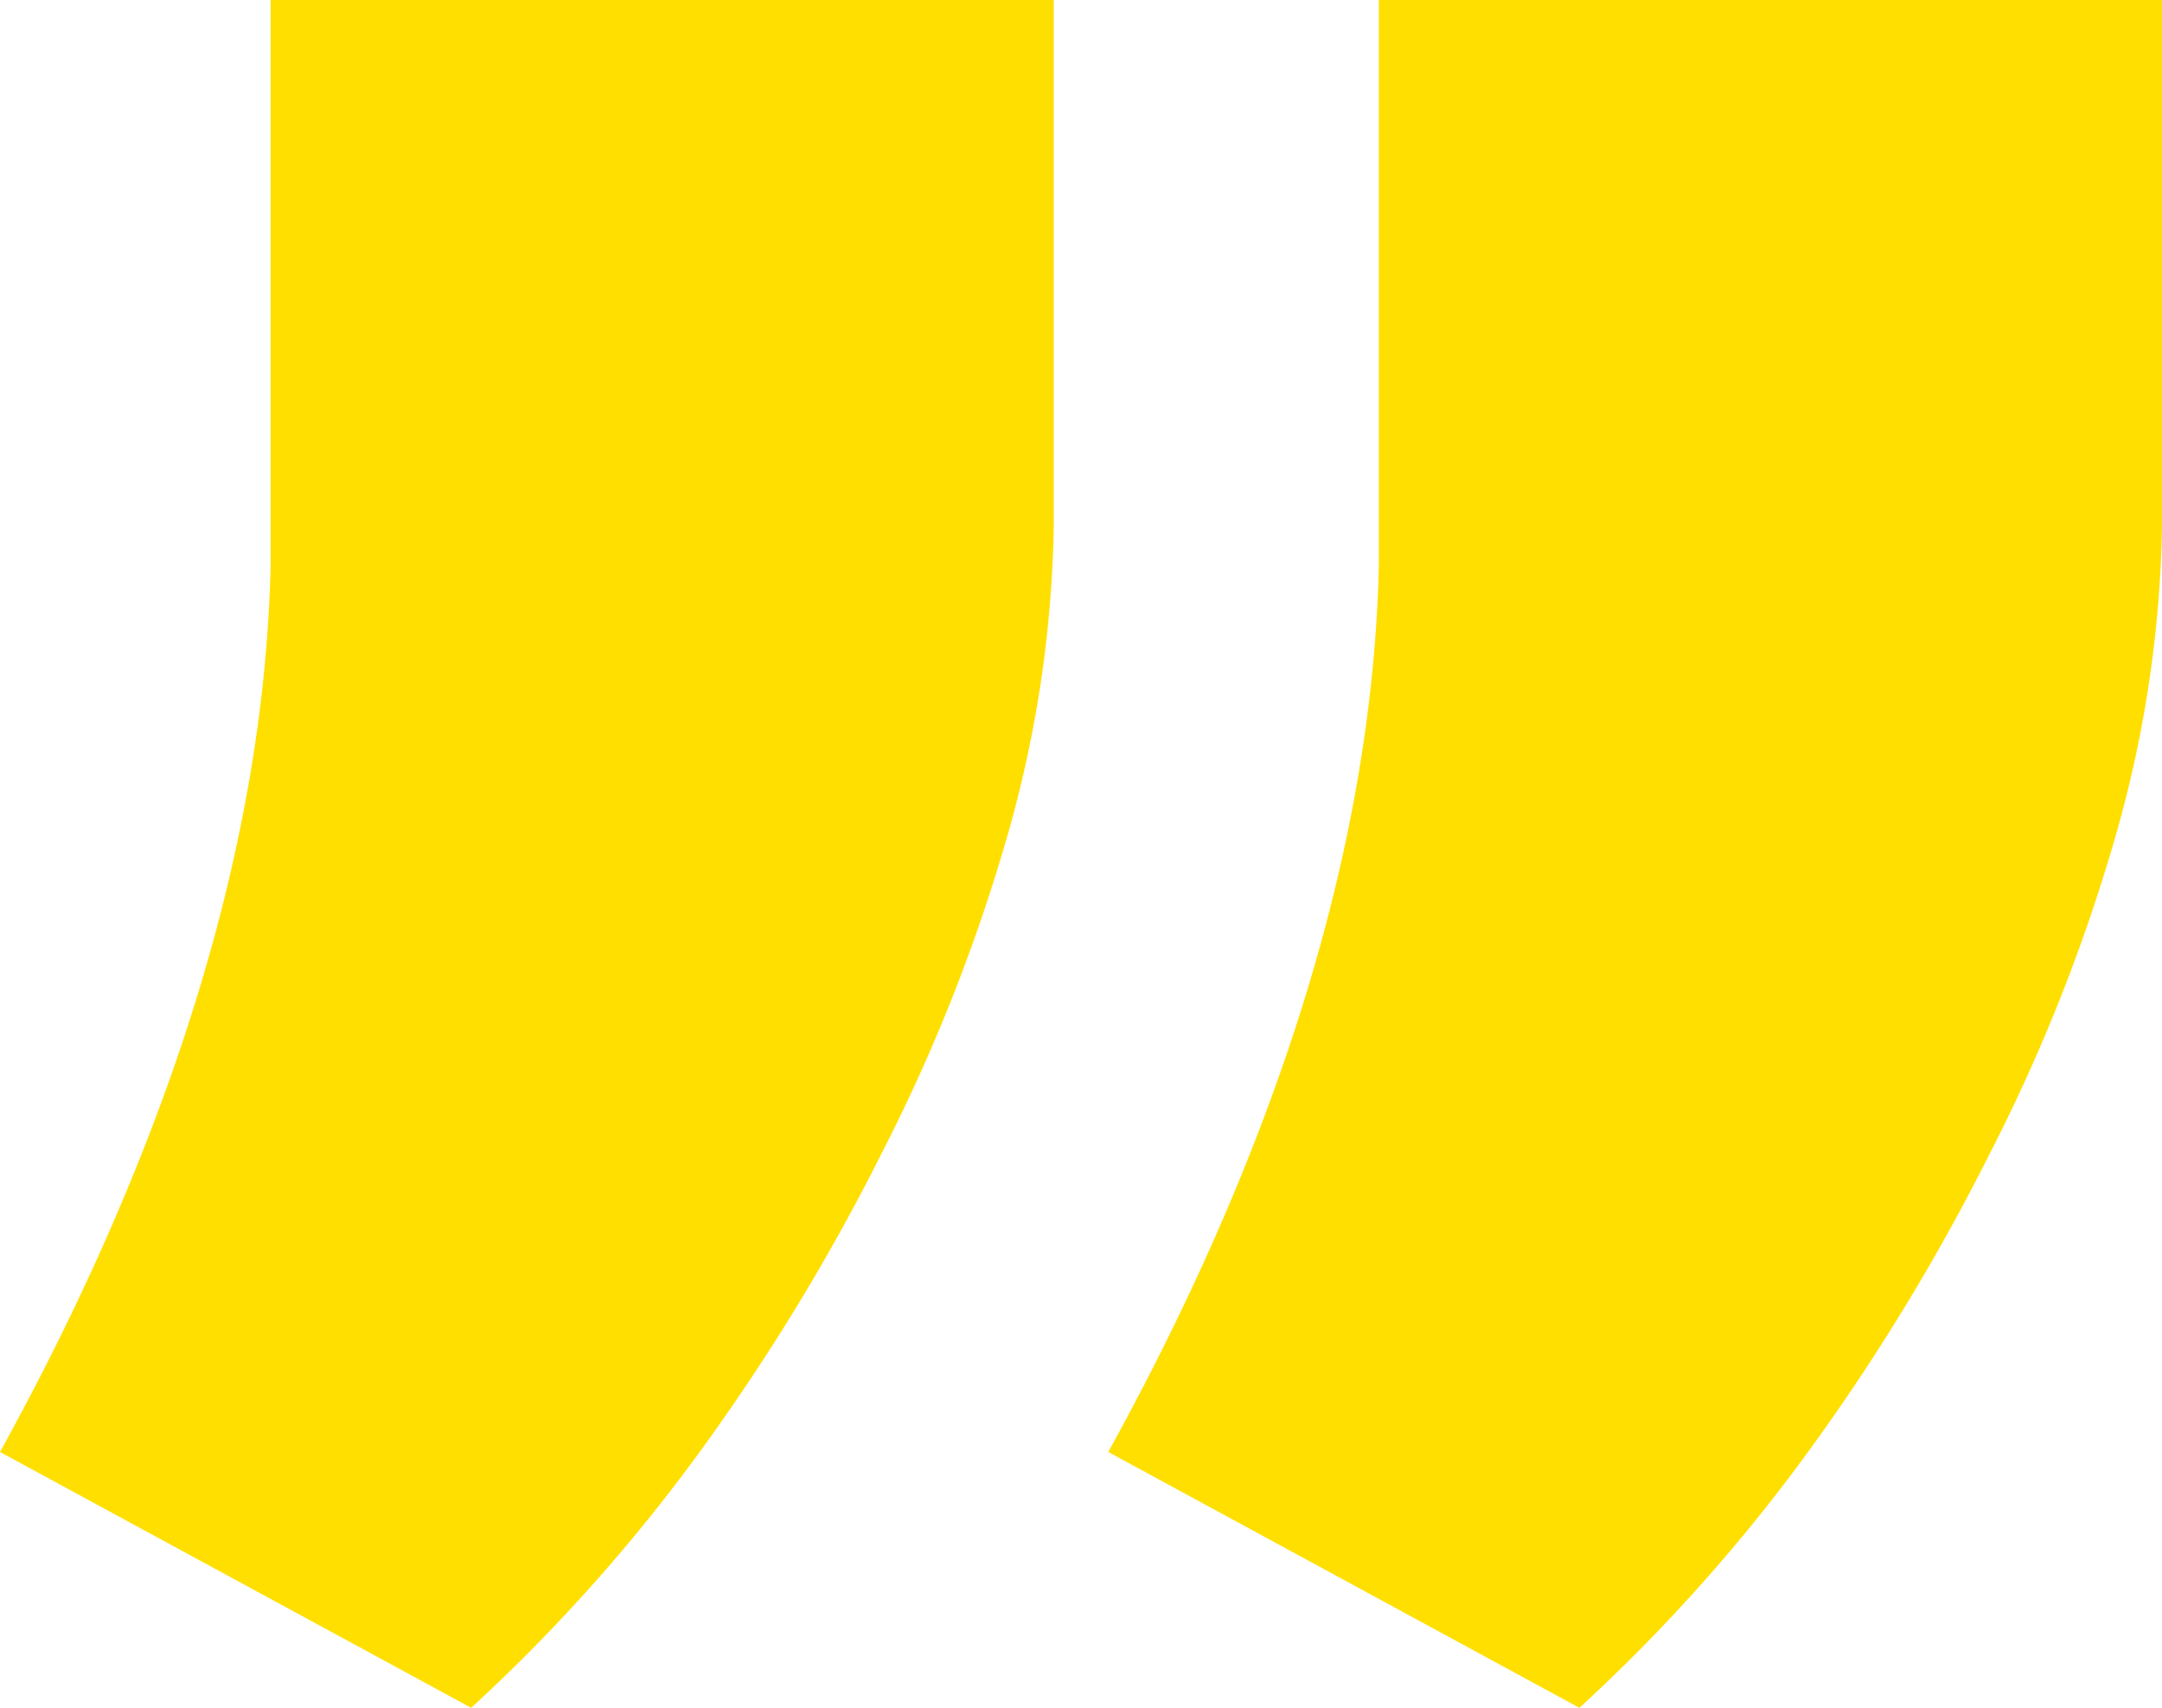
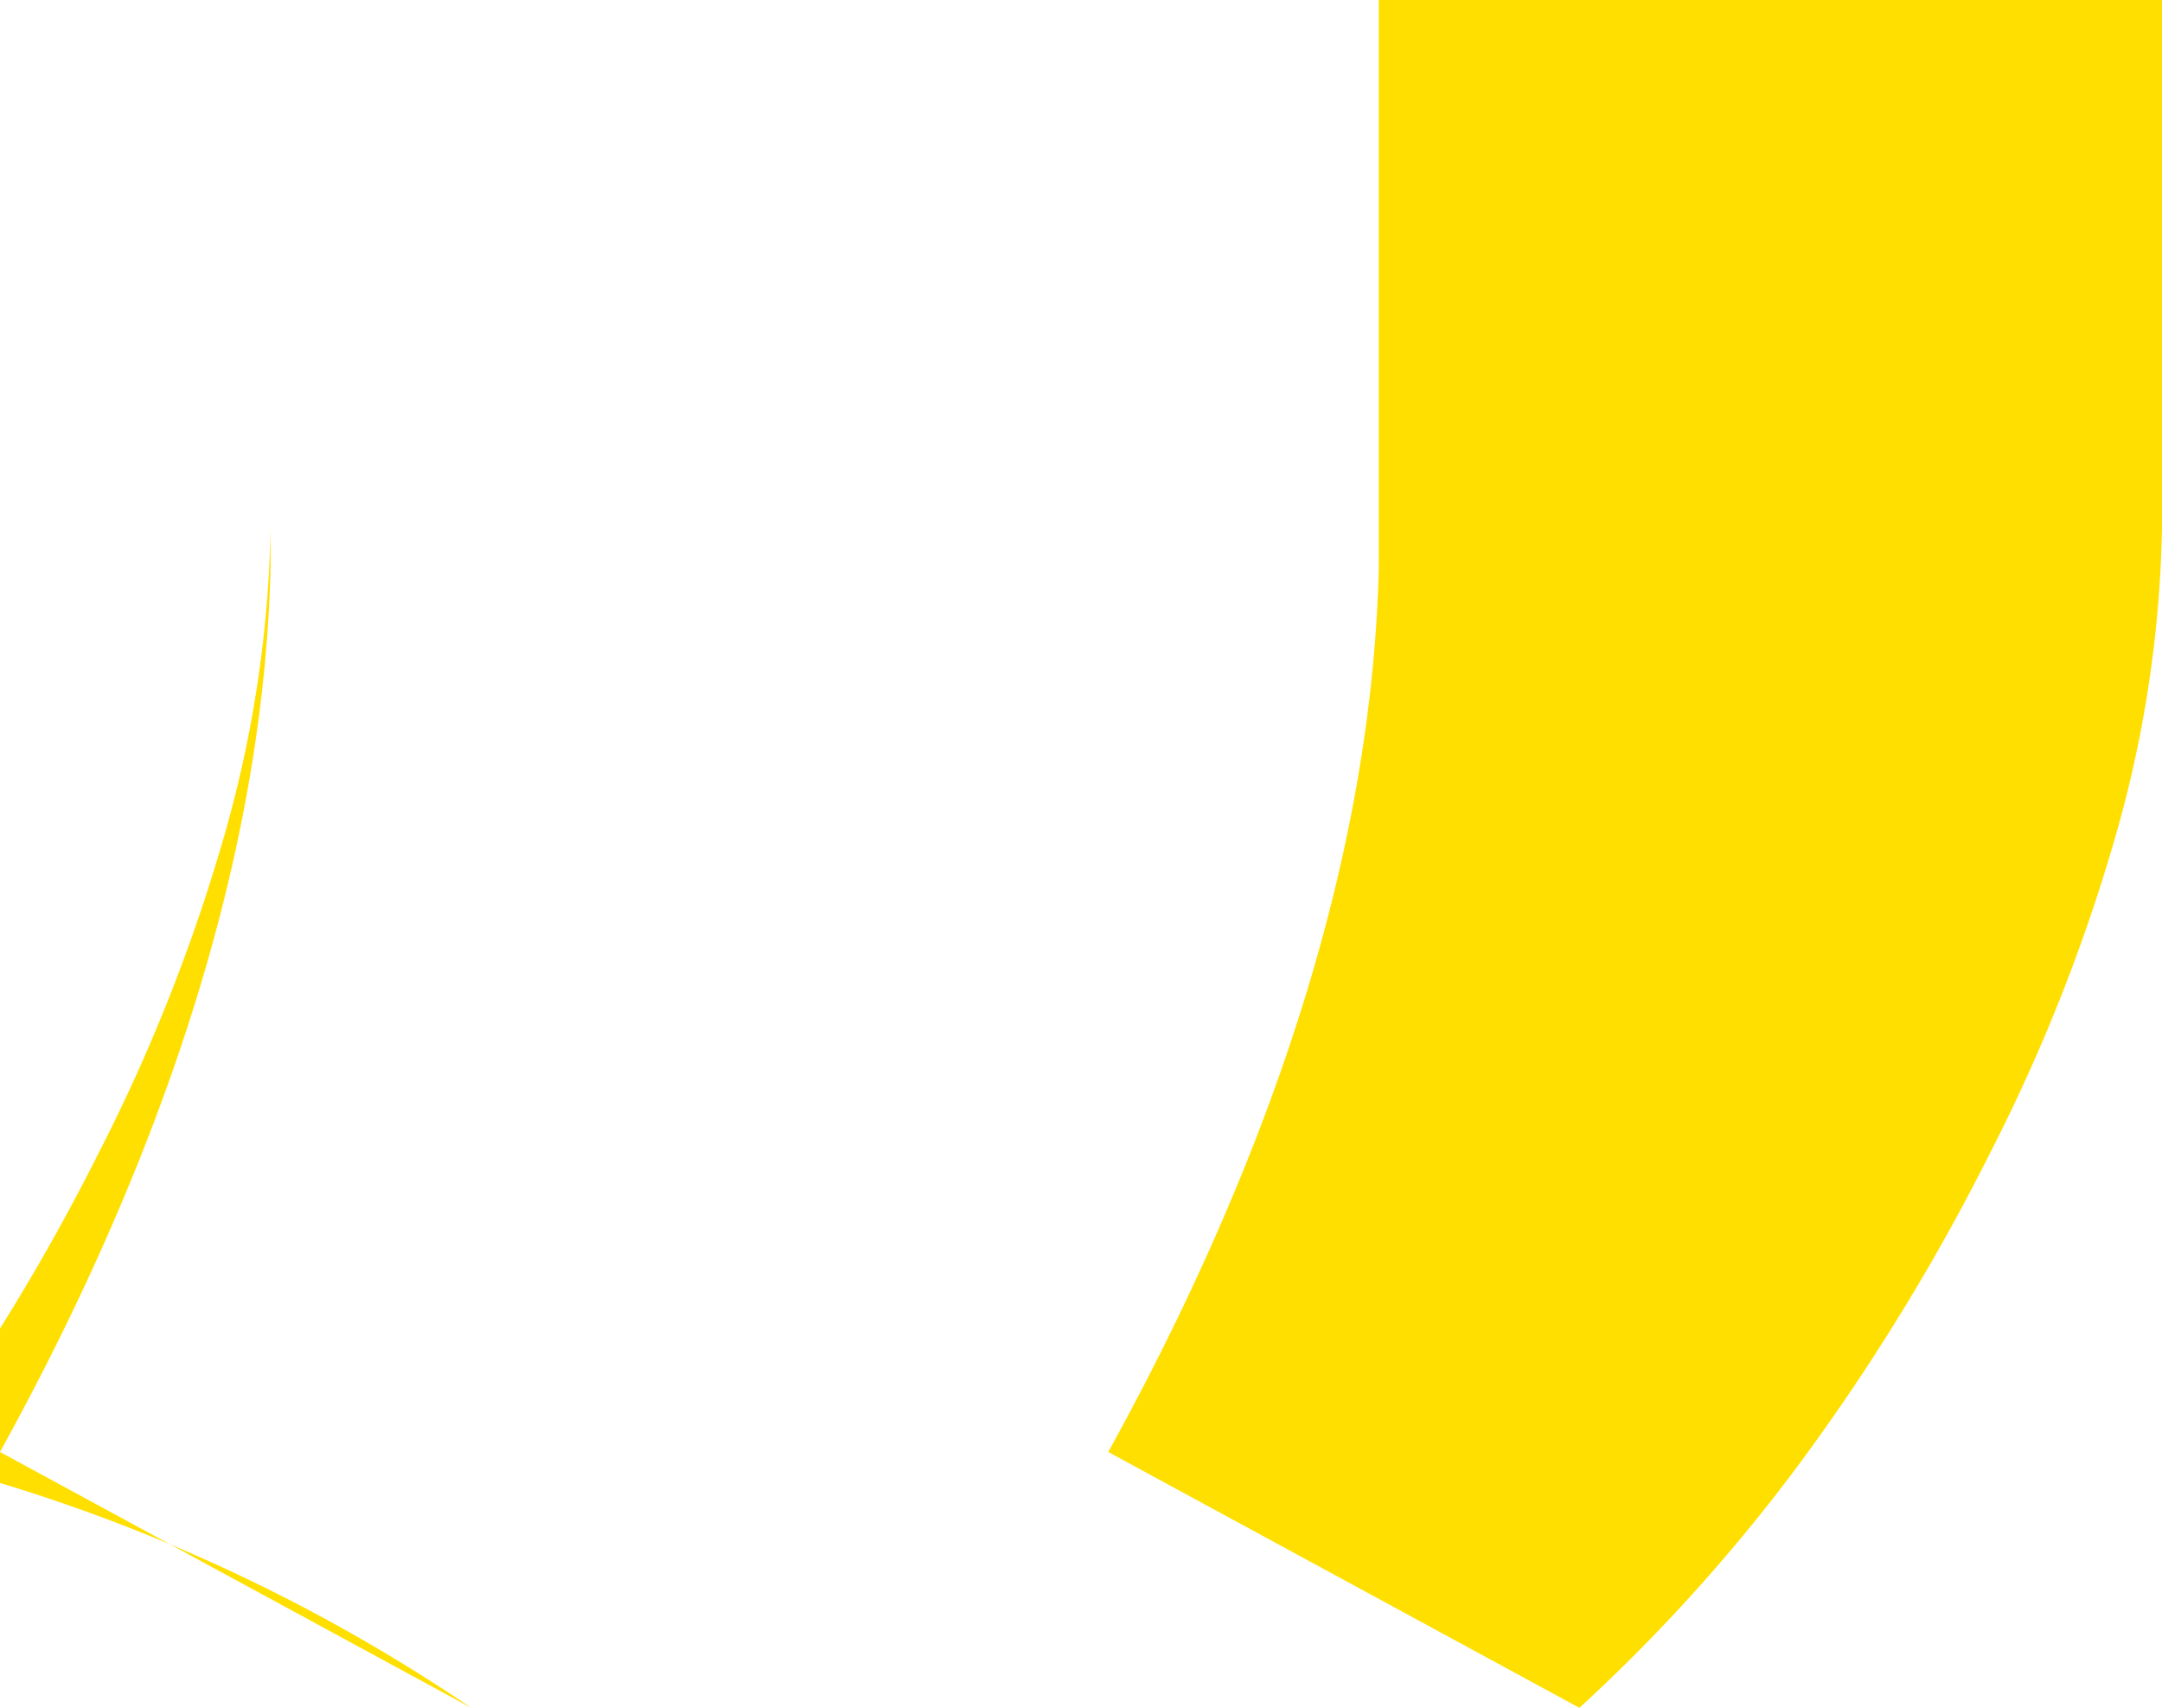
<svg xmlns="http://www.w3.org/2000/svg" viewBox="0 0 119 94">
  <defs>
    <style> .cls-1 { fill: #ffdf00; } </style>
  </defs>
-   <path id="_copy" data-name="“ copy" class="cls-1" d="M104.106,94H61V64.955a65.61,65.61,0,0,1,2.453-16.612,96.78,96.78,0,0,1,7.009-17.8,116.984,116.984,0,0,1,10.3-16.833A95.3,95.3,0,0,1,93.066,0L119,14.082c-9.534,17.288-14.546,33.693-14.894,48.76V94Zm-61,0H0V64.955A65.606,65.606,0,0,1,2.453,48.342a96.762,96.762,0,0,1,7.009-17.8A116.949,116.949,0,0,1,19.757,13.708,95.287,95.287,0,0,1,32.066,0L58,14.082c-9.533,17.286-14.545,33.691-14.894,48.76V94Z" transform="translate(119 94) rotate(180)" />
+   <path id="_copy" data-name="“ copy" class="cls-1" d="M104.106,94V64.955a65.61,65.61,0,0,1,2.453-16.612,96.78,96.78,0,0,1,7.009-17.8,116.984,116.984,0,0,1,10.3-16.833A95.3,95.3,0,0,1,93.066,0L119,14.082c-9.534,17.288-14.546,33.693-14.894,48.76V94Zm-61,0H0V64.955A65.606,65.606,0,0,1,2.453,48.342a96.762,96.762,0,0,1,7.009-17.8A116.949,116.949,0,0,1,19.757,13.708,95.287,95.287,0,0,1,32.066,0L58,14.082c-9.533,17.286-14.545,33.691-14.894,48.76V94Z" transform="translate(119 94) rotate(180)" />
</svg>